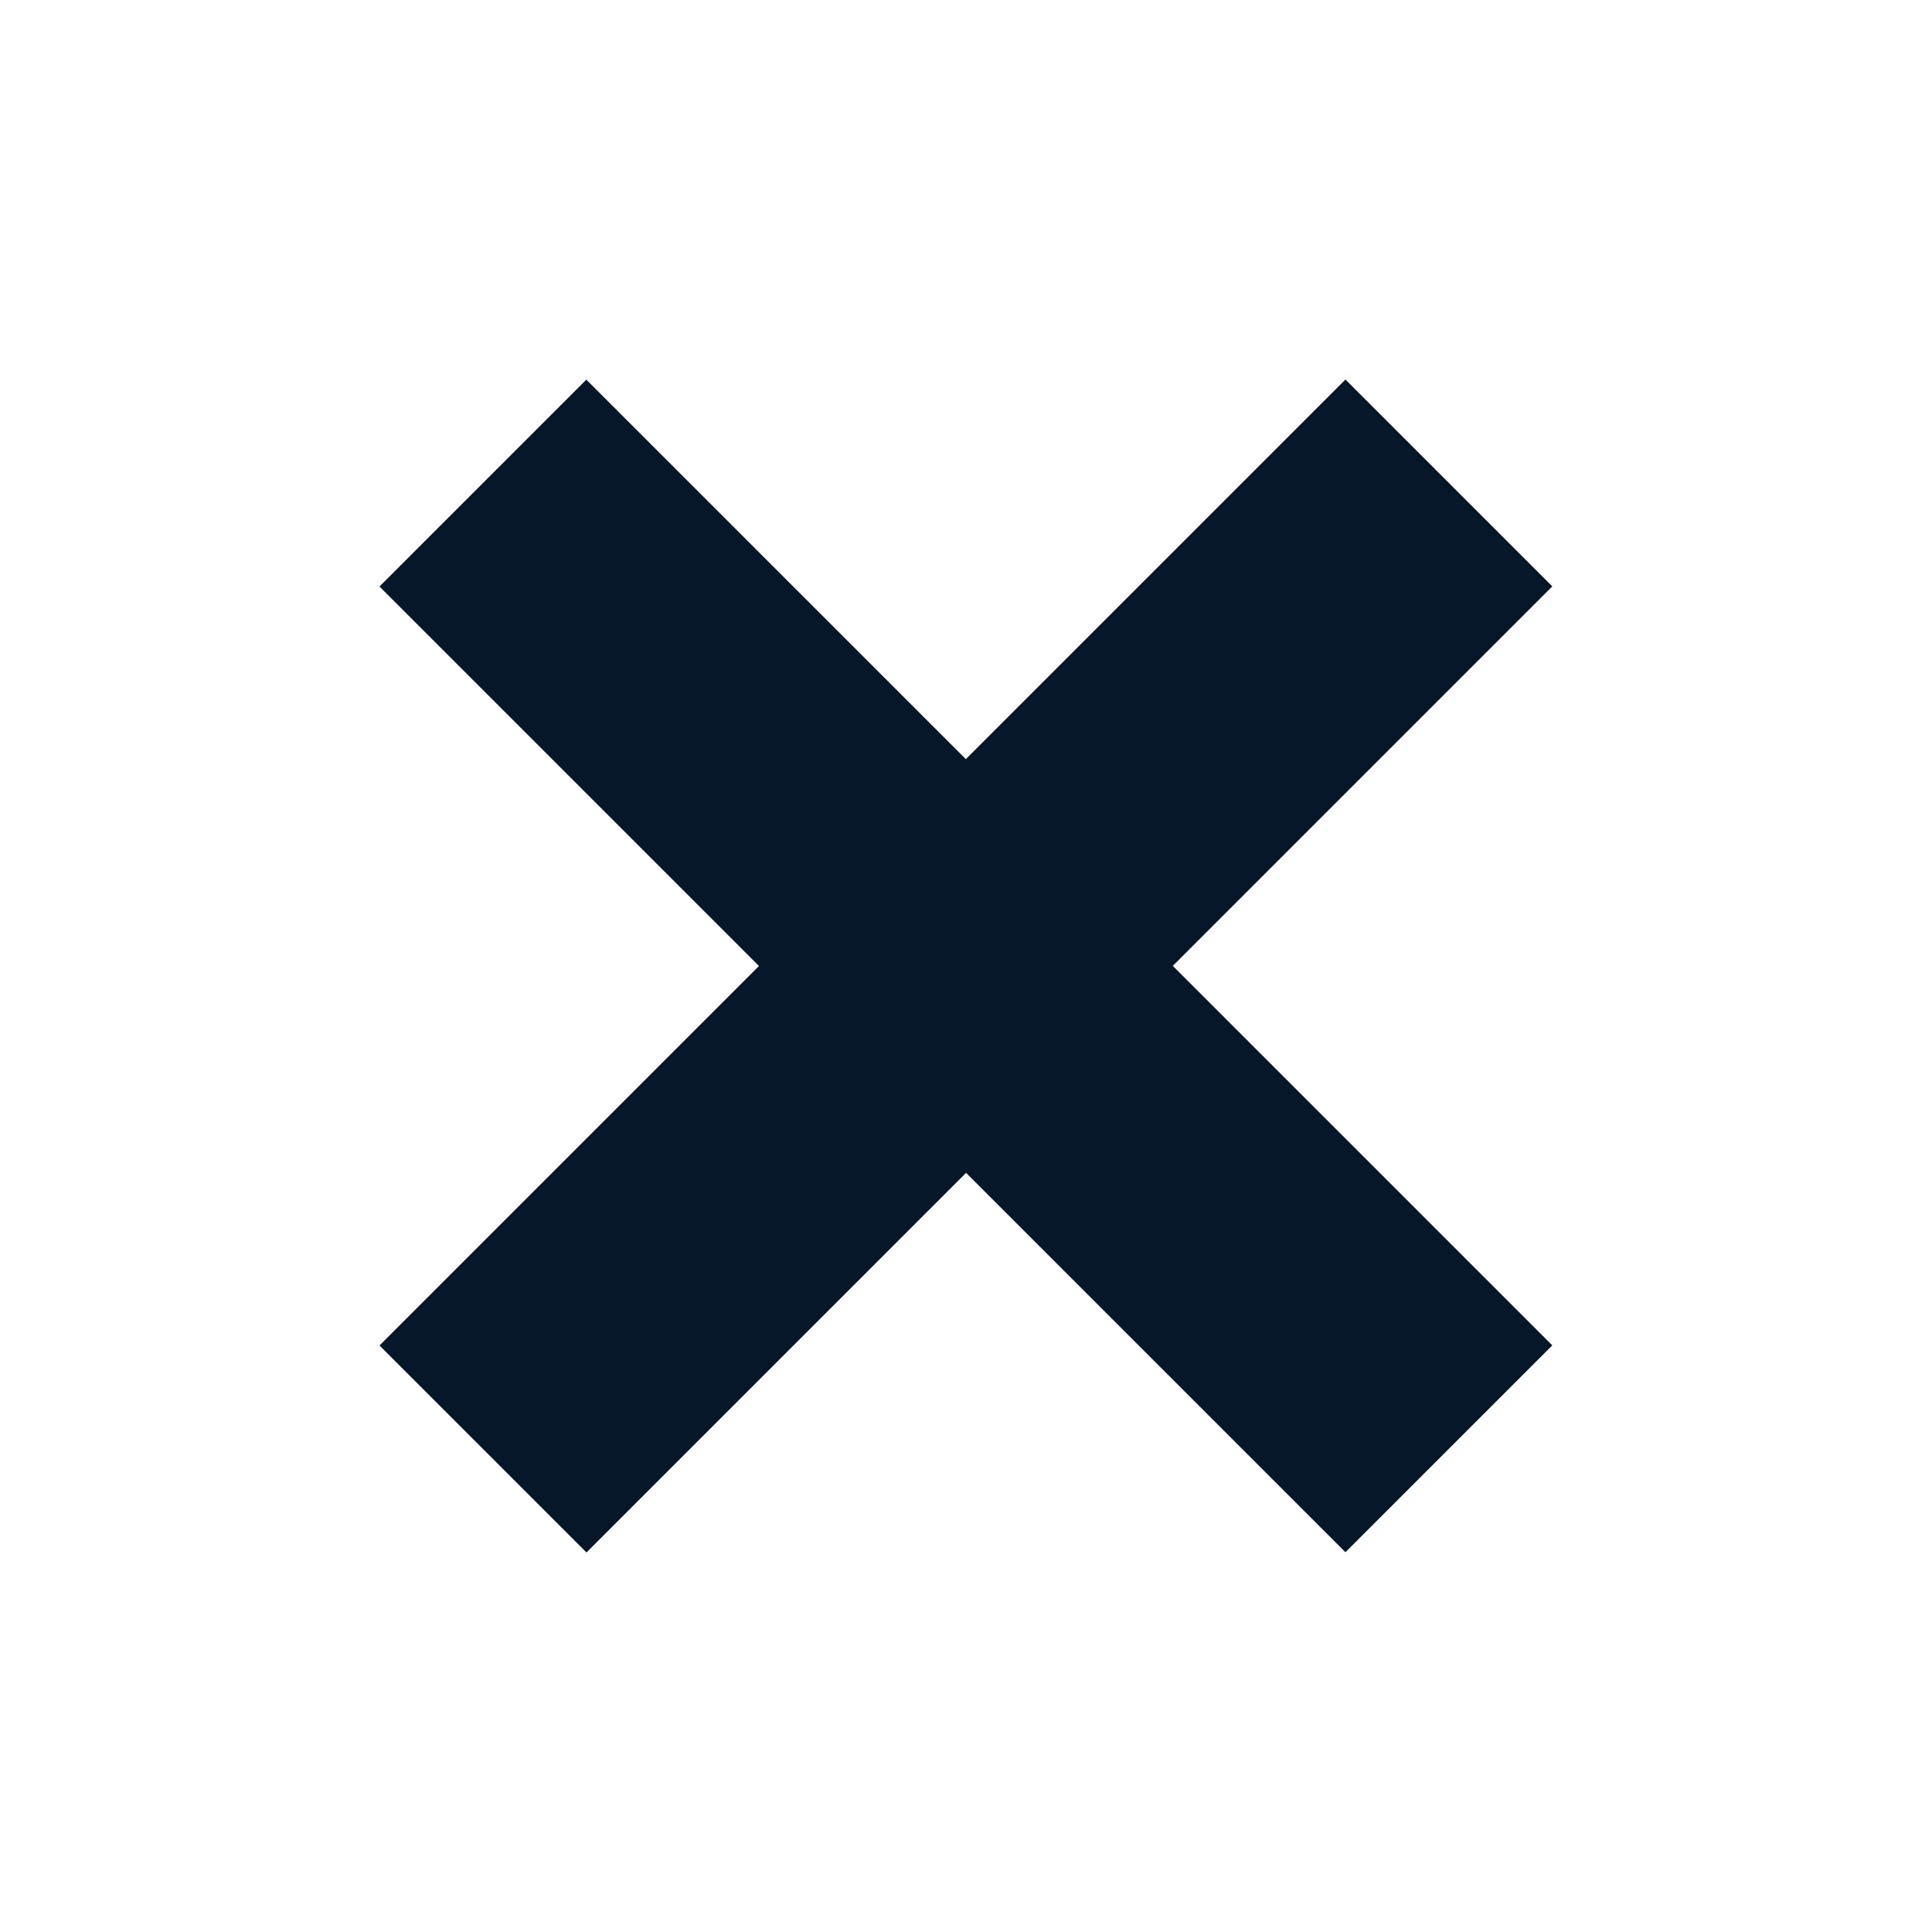
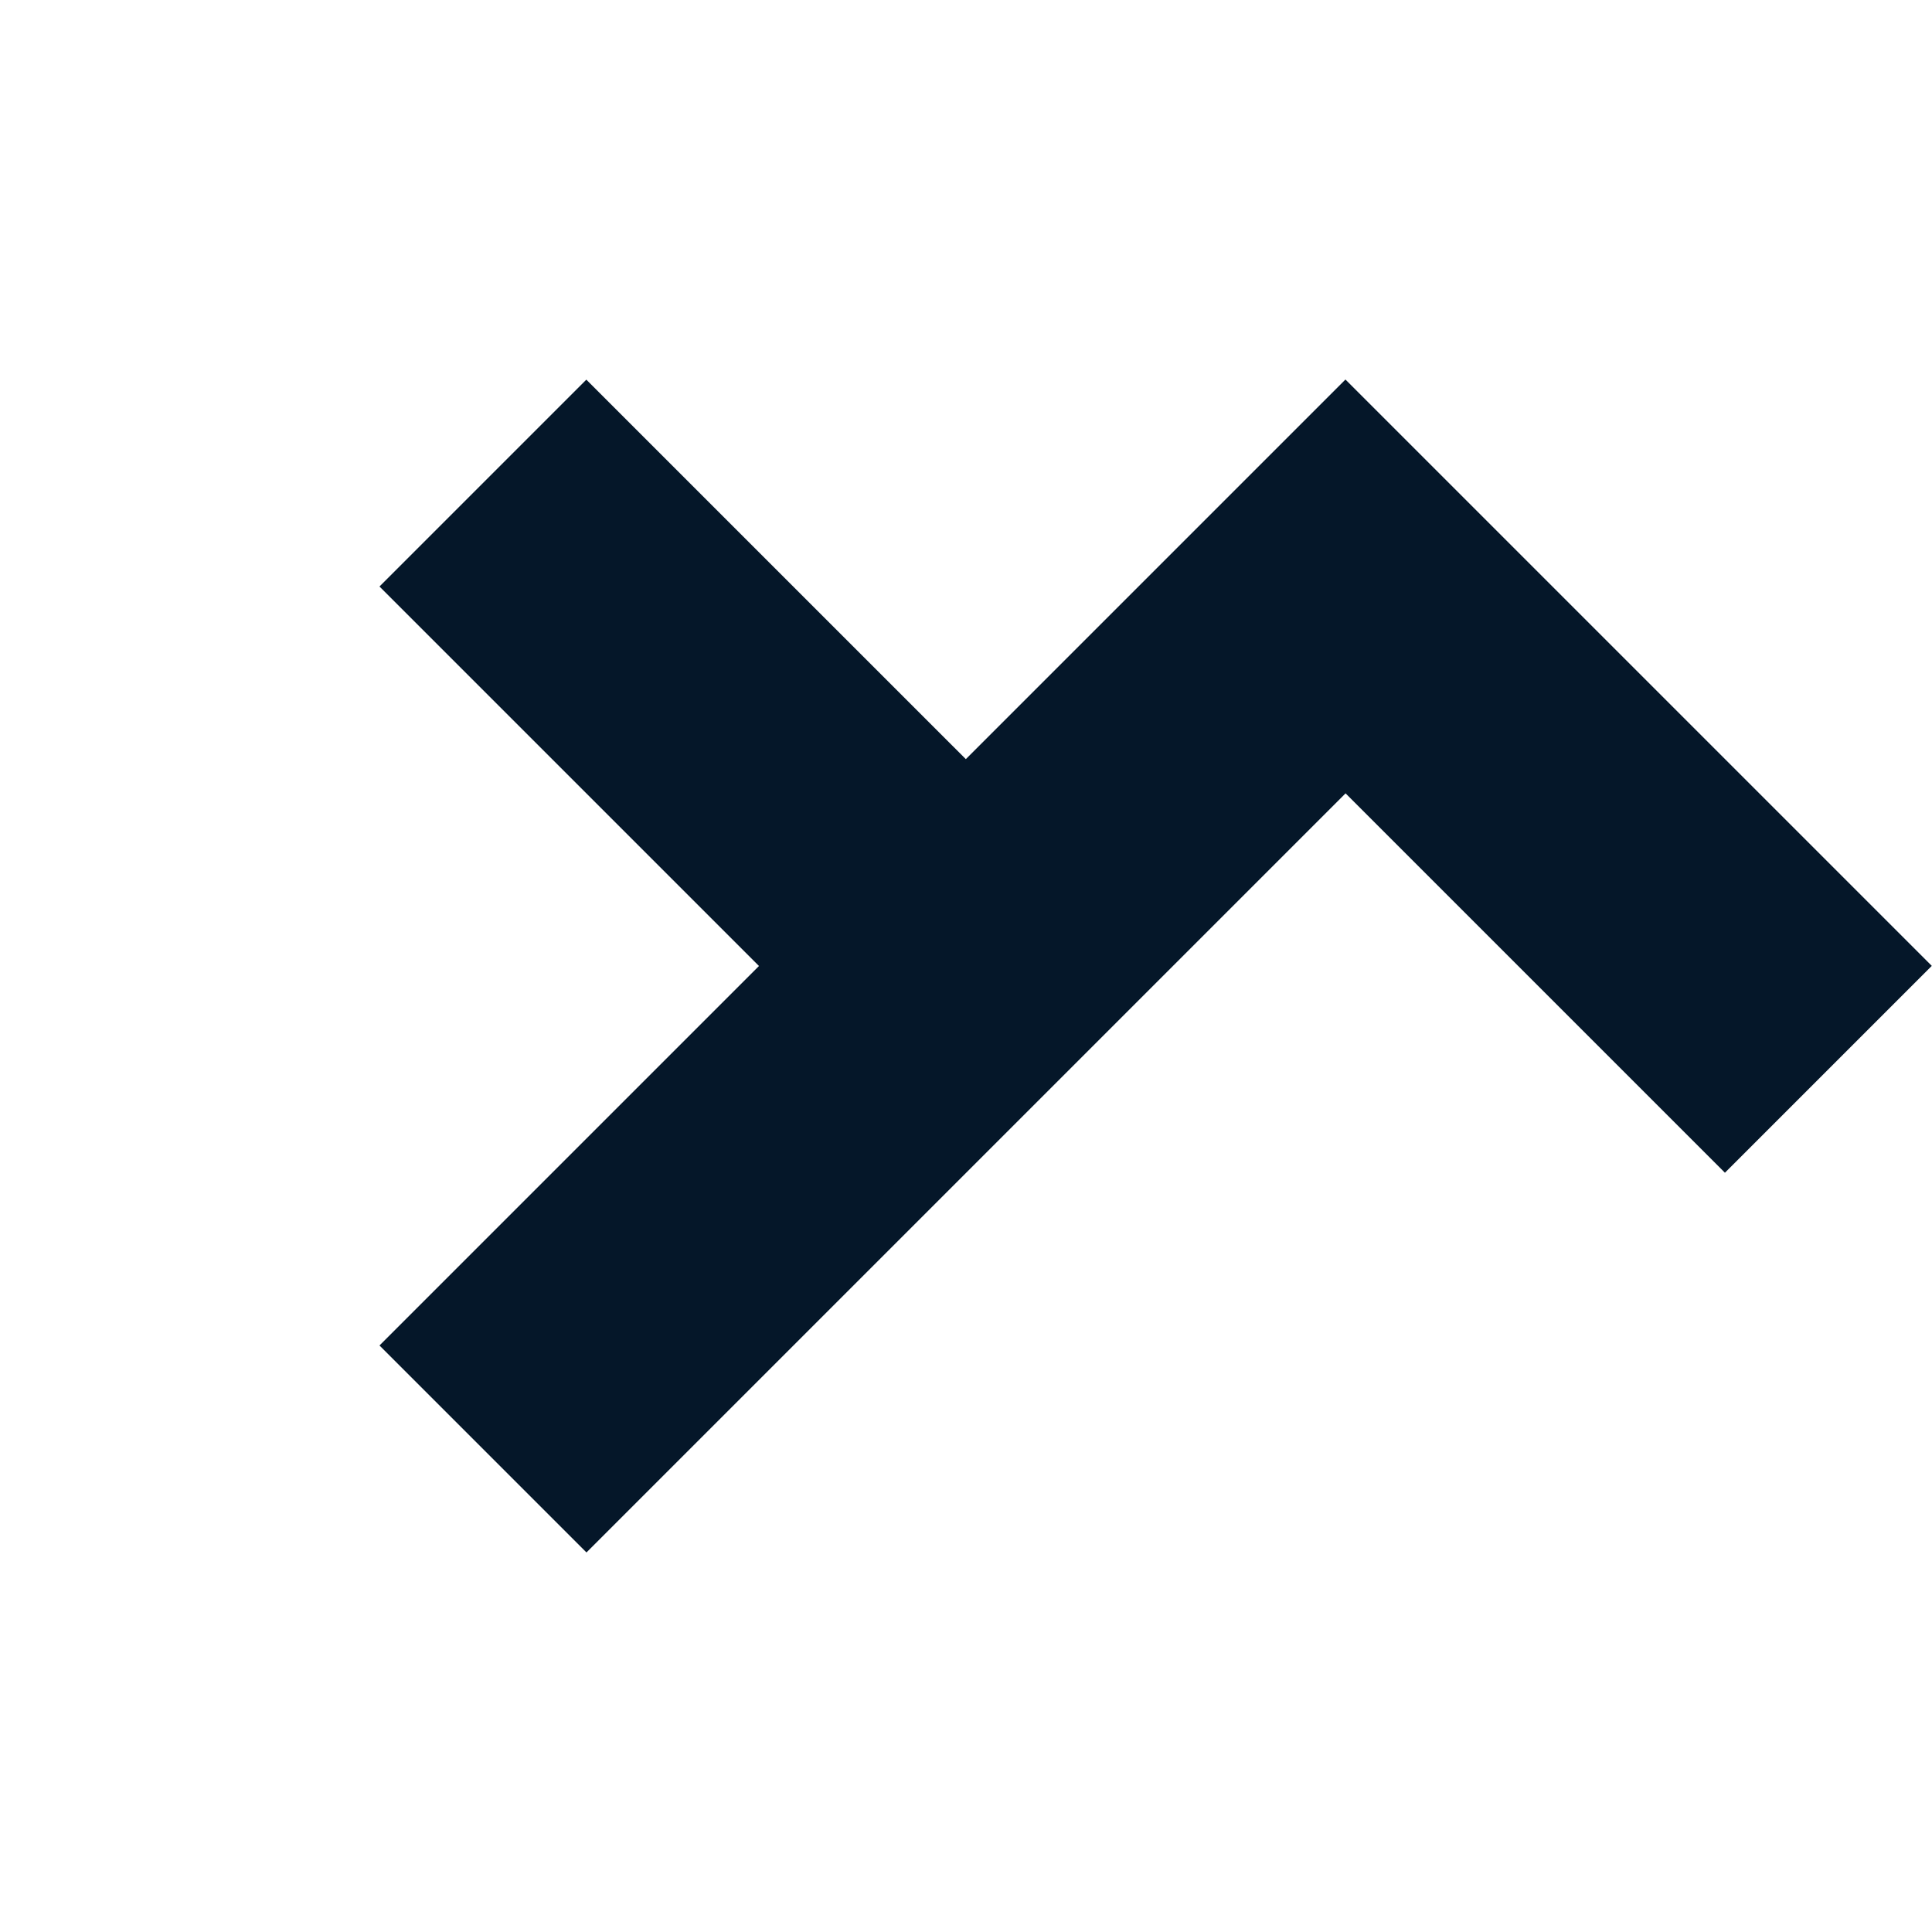
<svg xmlns="http://www.w3.org/2000/svg" width="23.115" height="23.115" viewBox="0 0 23.115 23.115">
-   <path d="M3.631,9.064V2.643H-2.79v-3.5H3.631V-7.28h3.5V-.859h6.421v3.5H7.133V9.064Z" transform="translate(8.382 7.121) rotate(45)" fill="#051729" />
+   <path d="M3.631,9.064V2.643H-2.79v-3.5H3.631V-7.28h3.5h6.421v3.5H7.133V9.064Z" transform="translate(8.382 7.121) rotate(45)" fill="#051729" />
</svg>